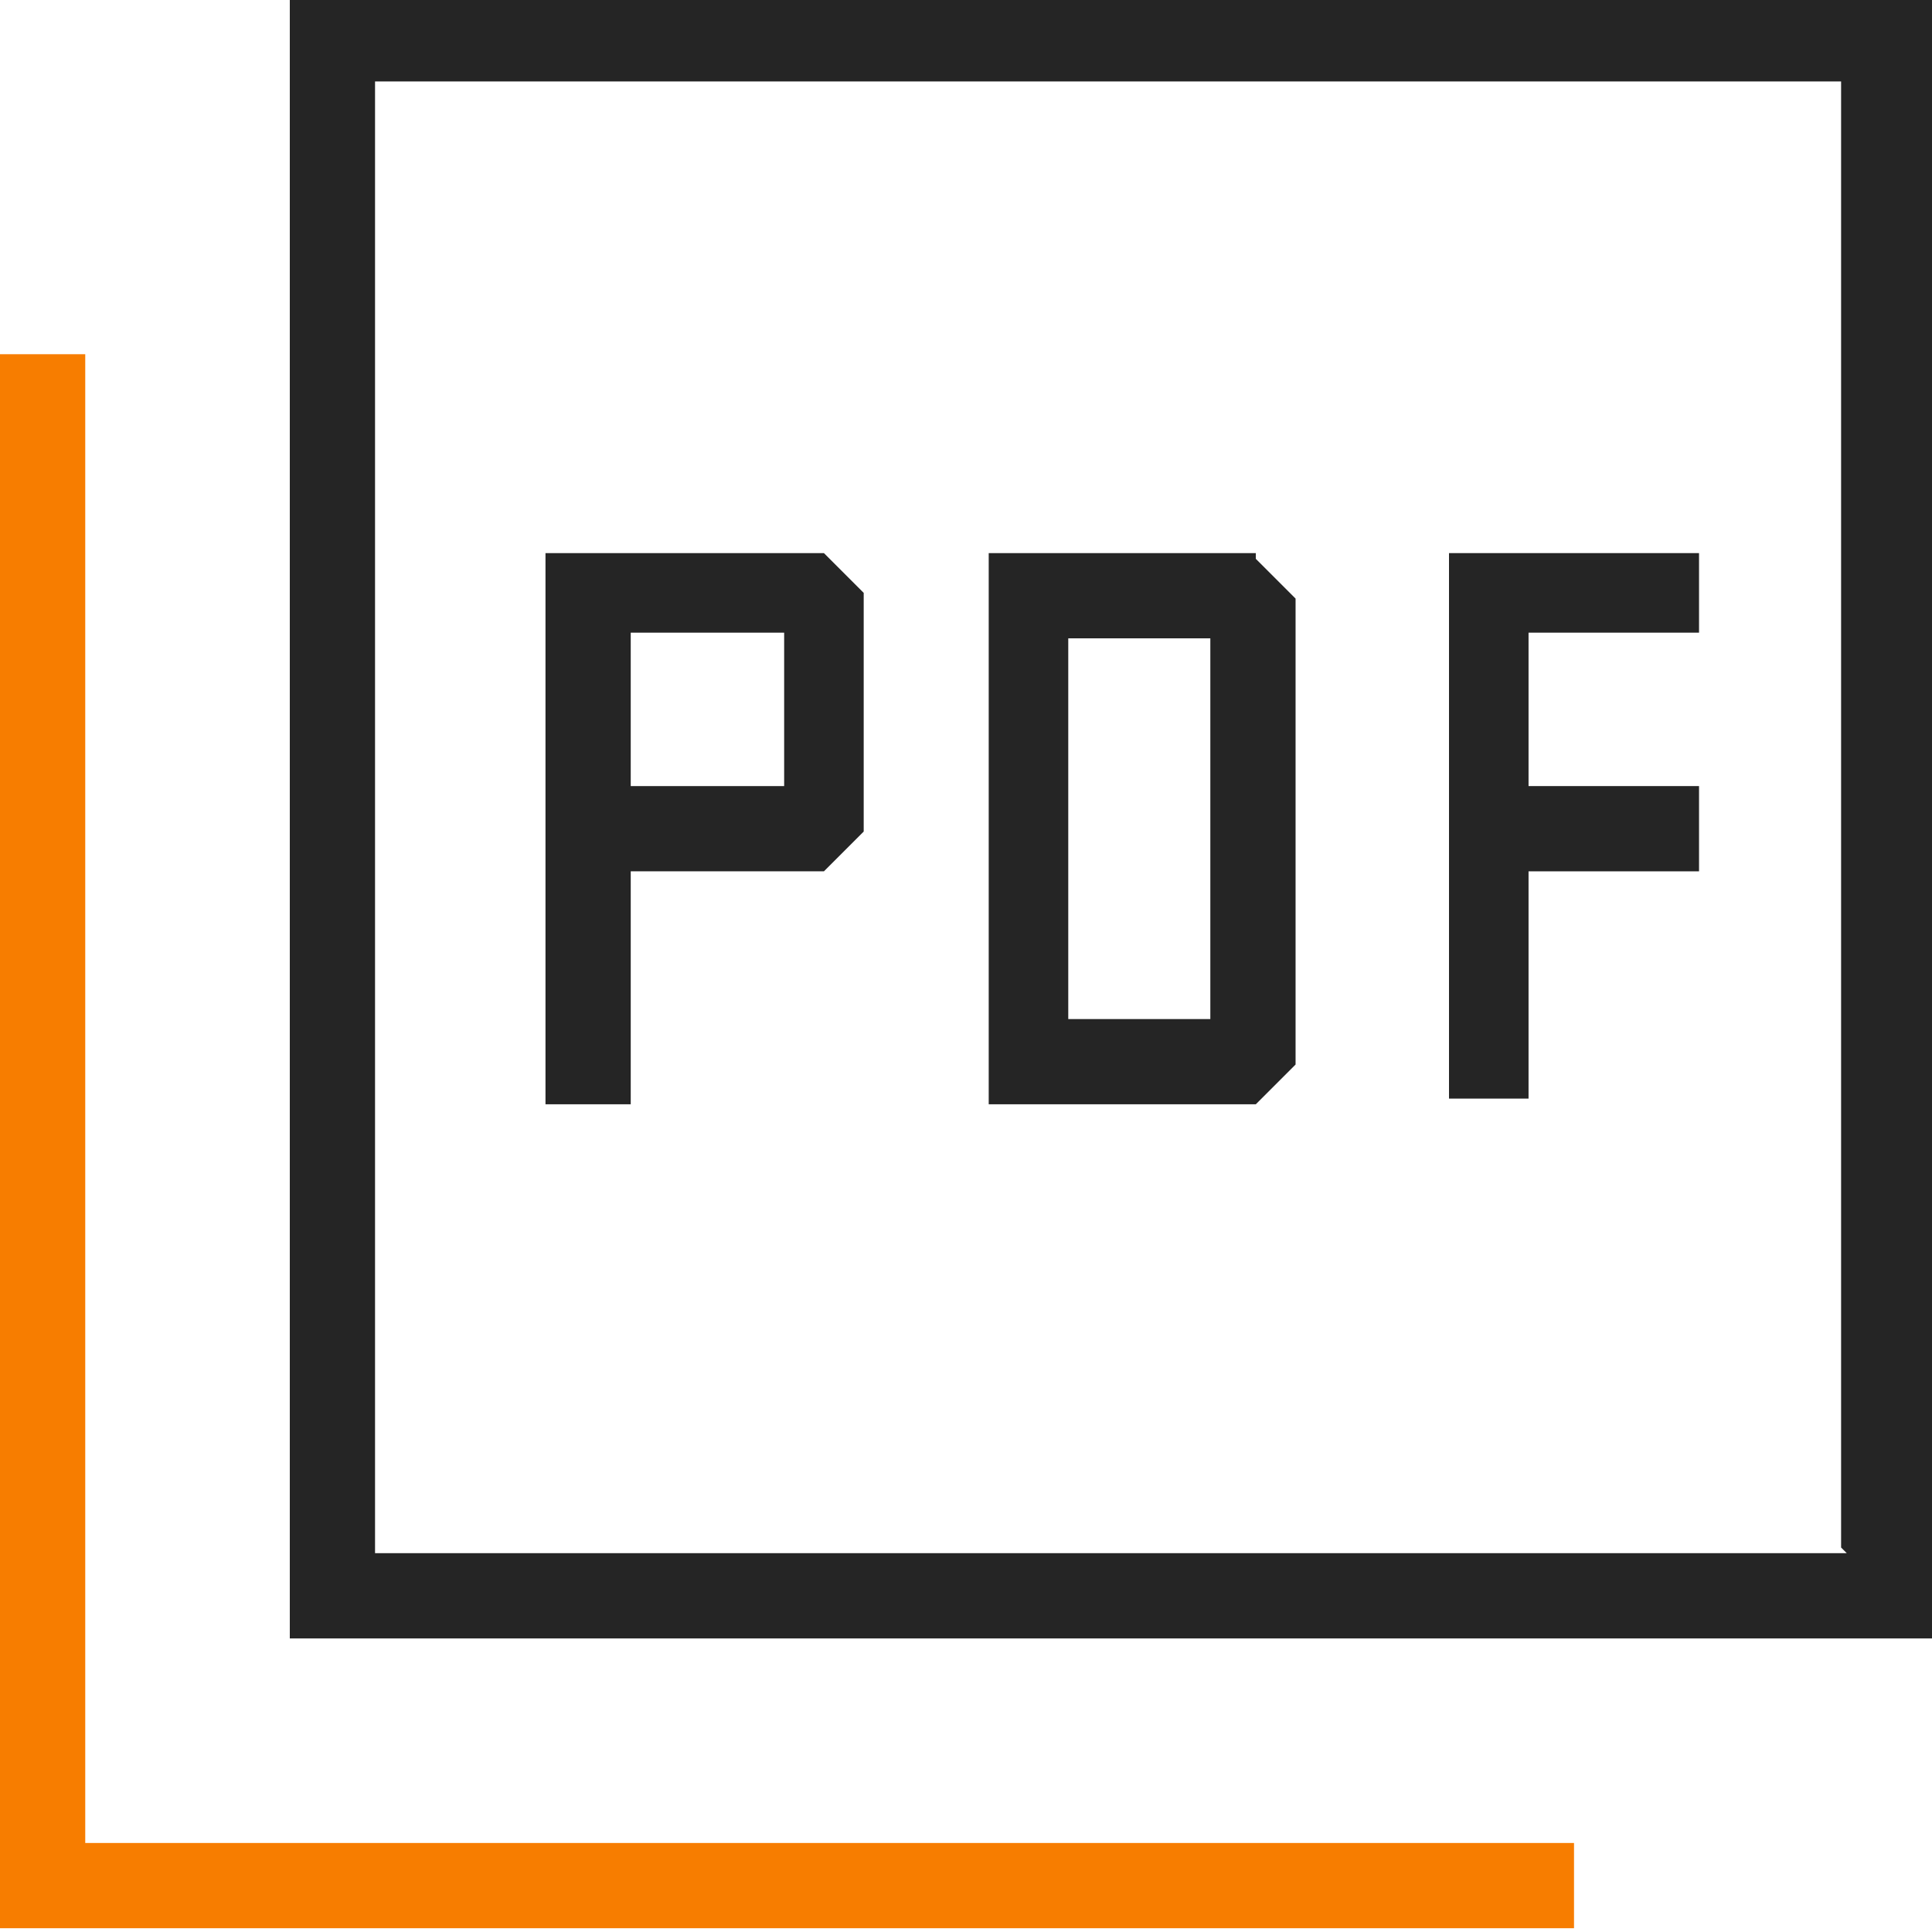
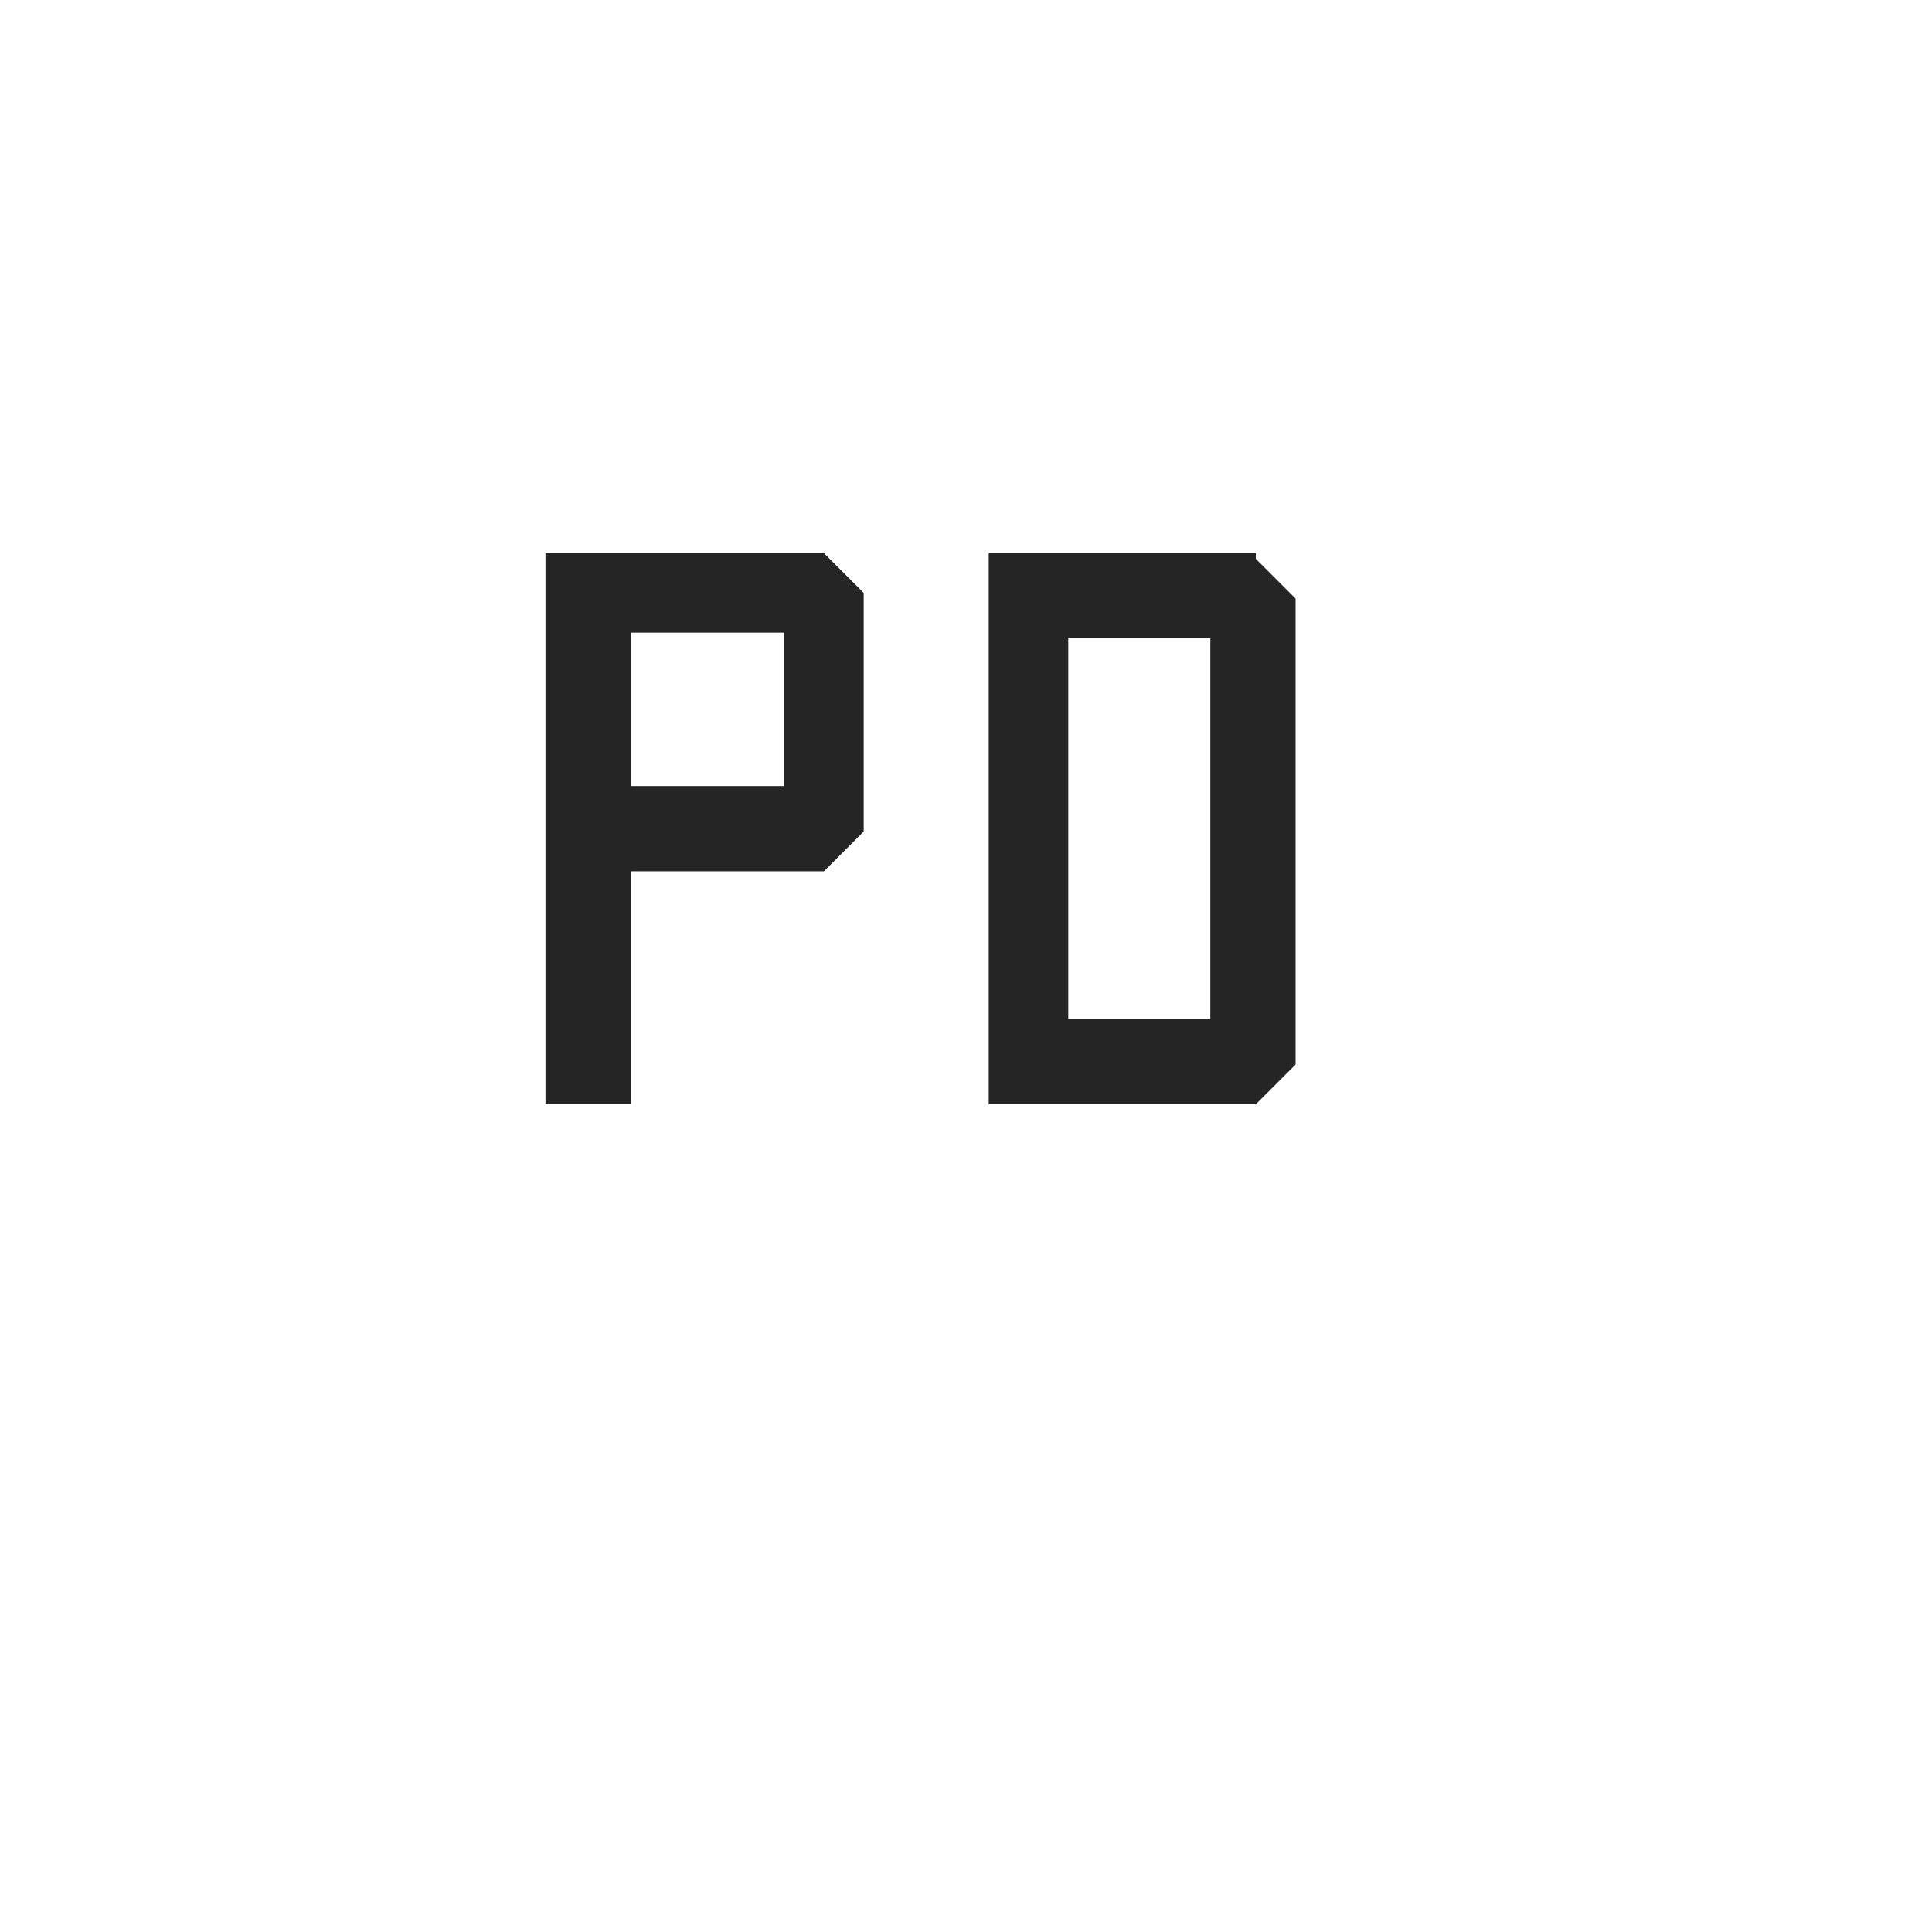
<svg xmlns="http://www.w3.org/2000/svg" id="Layer_1" data-name="Layer 1" viewBox="0 0 512 512">
  <defs>
    <style>
      .cls-1 {
        fill: #252525;
      }

      .cls-2 {
        fill: #f77d00;
      }
    </style>
  </defs>
  <path class="cls-1" d="M218.35,146.58h-73.79v146.07h22.59v-61.74h51.2l10.54-10.54v-63.25l-10.54-10.54ZM207.81,208.32h-40.66v-40.66h40.66v40.66Z" />
  <path class="cls-1" d="M332.8,146.58h-70.78v146.07h70.78l10.54-10.54v-123.48l-10.54-10.54v-1.51ZM320.75,270.06h-37.65v-100.89h37.65v100.89Z" />
-   <polygon class="cls-1" points="384 291.14 405.08 291.14 405.08 230.91 450.26 230.91 450.26 208.32 405.08 208.32 405.08 167.66 450.26 167.66 450.26 146.58 384 146.58 384 291.14" />
-   <path class="cls-1" d="M76.8-1v435.2h435.2V-1H76.8ZM489.41,411.61H99.39V21.59h388.52v388.52l1.51,1.51Z" />
-   <polygon class="cls-2" points="0 511 0 93.87 22.59 93.87 22.59 488.41 417.13 488.41 417.13 511 0 511" />
</svg>